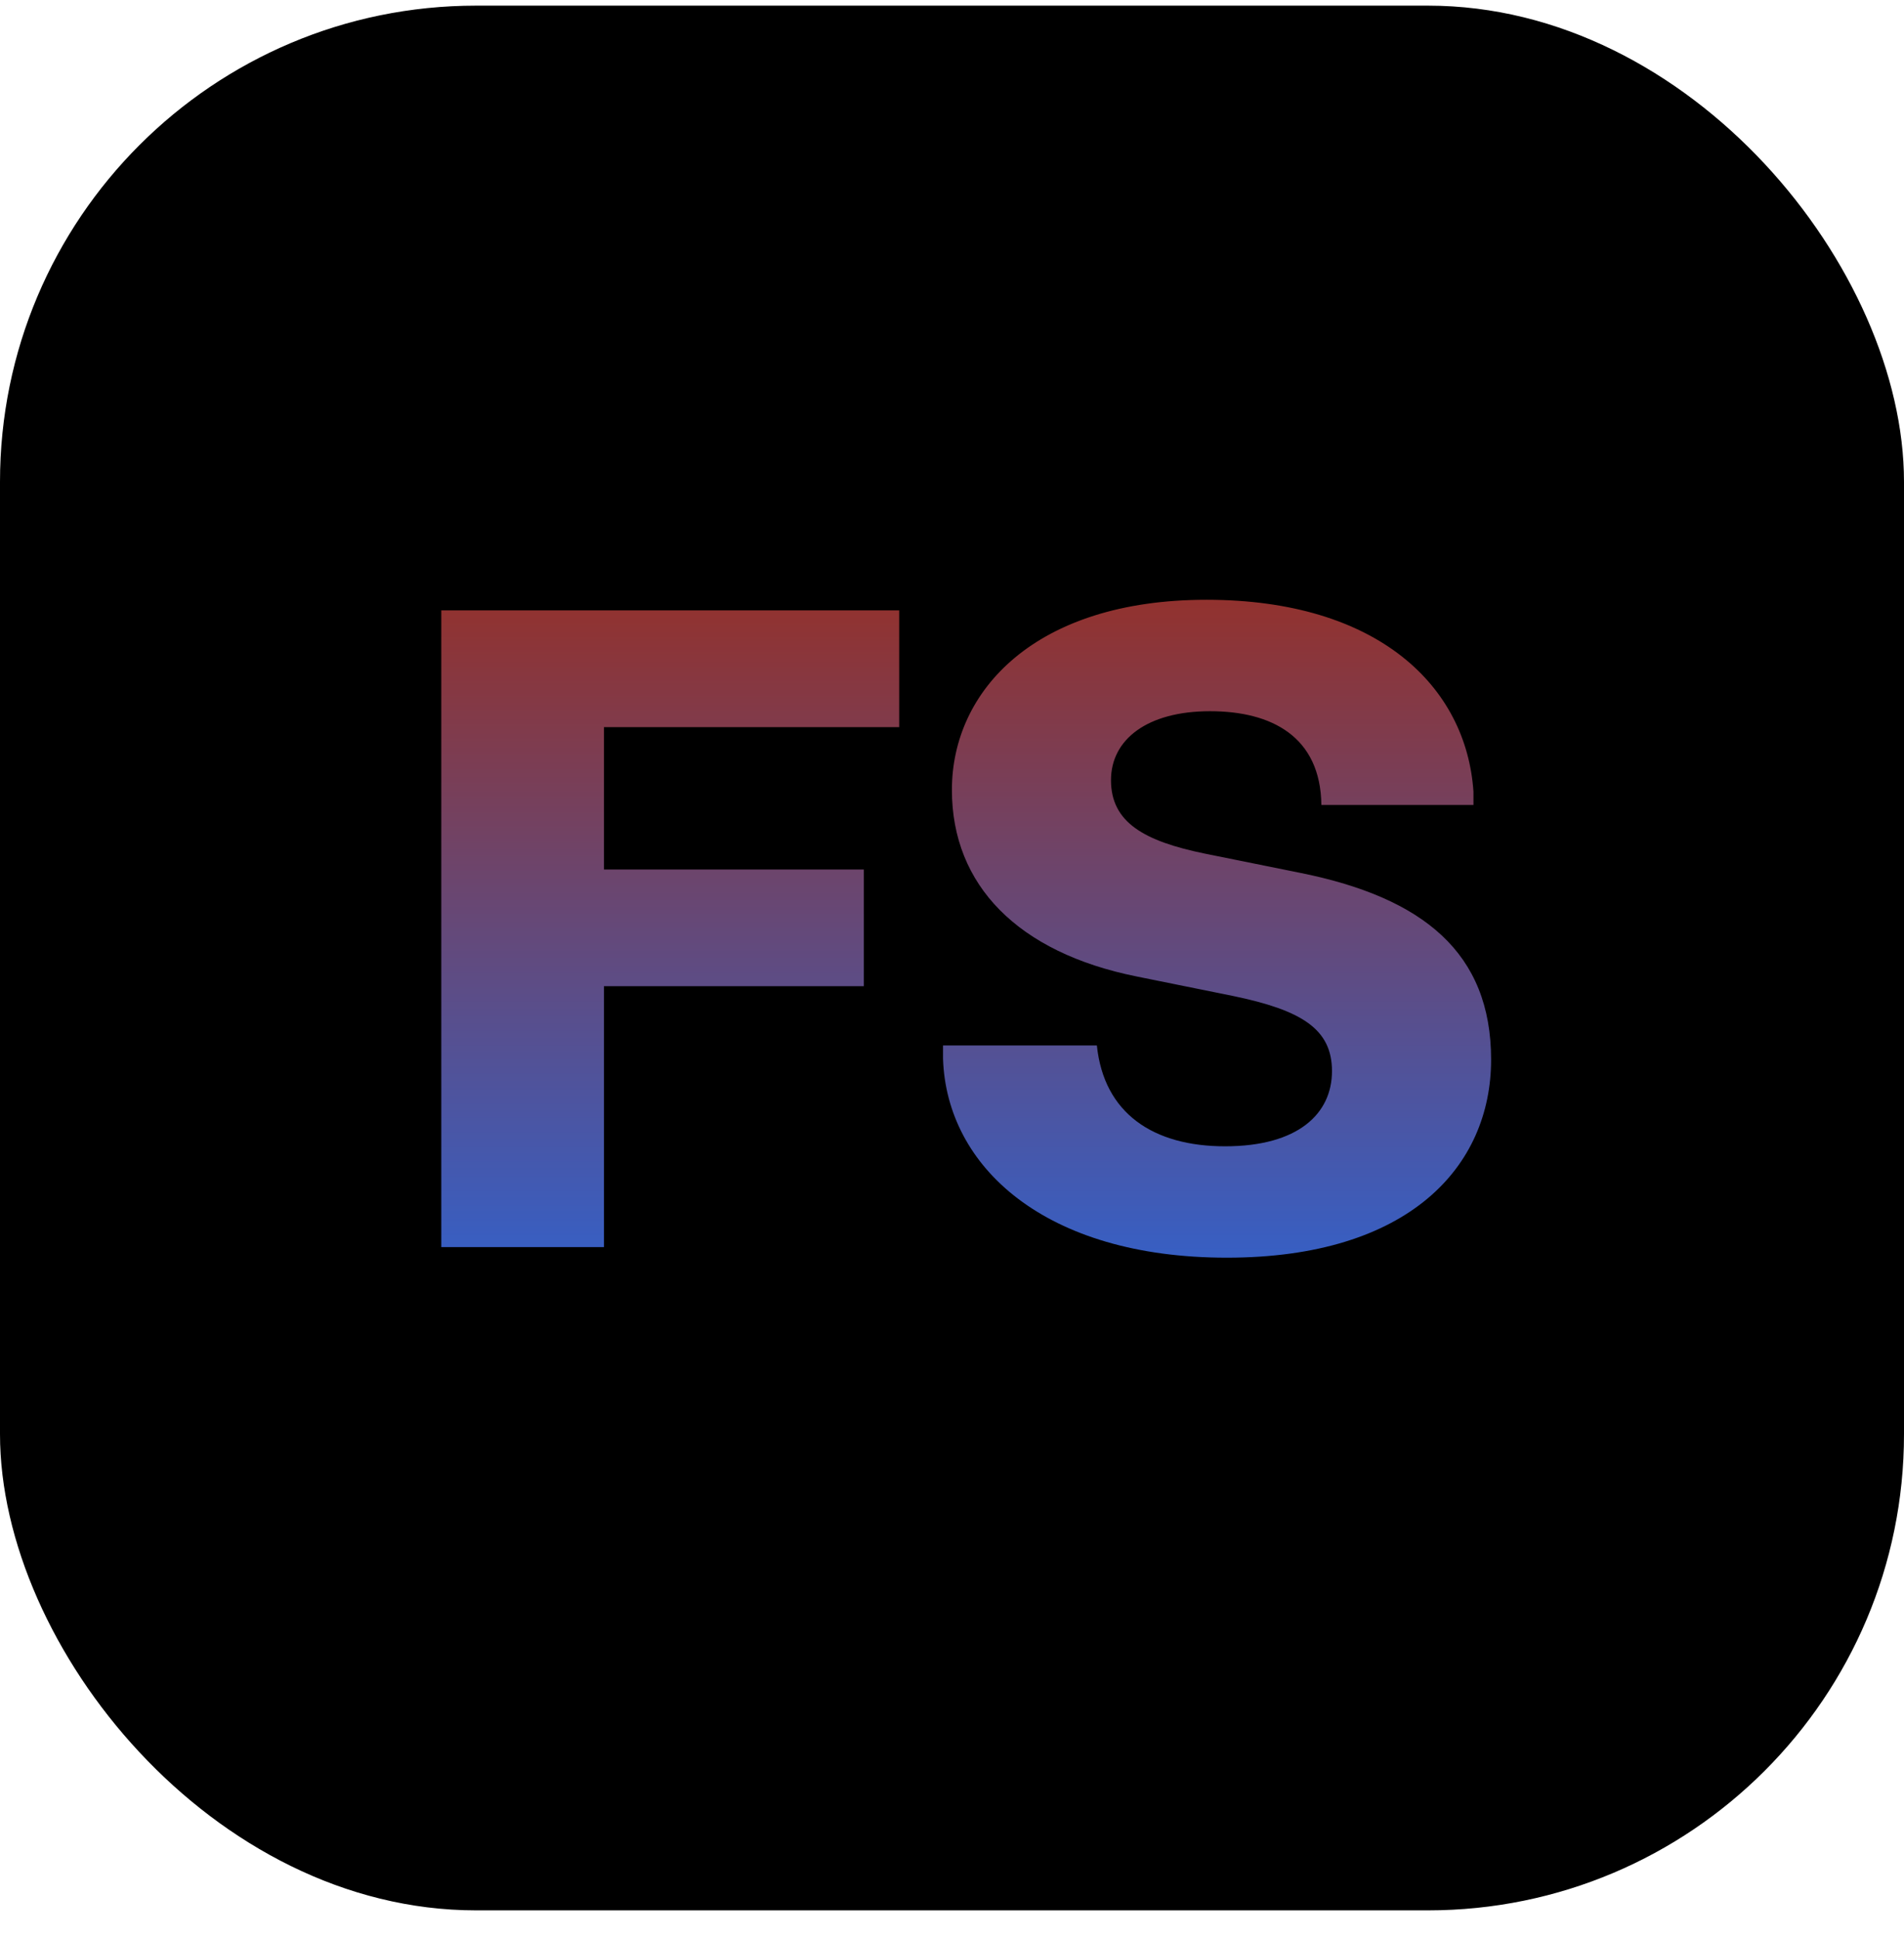
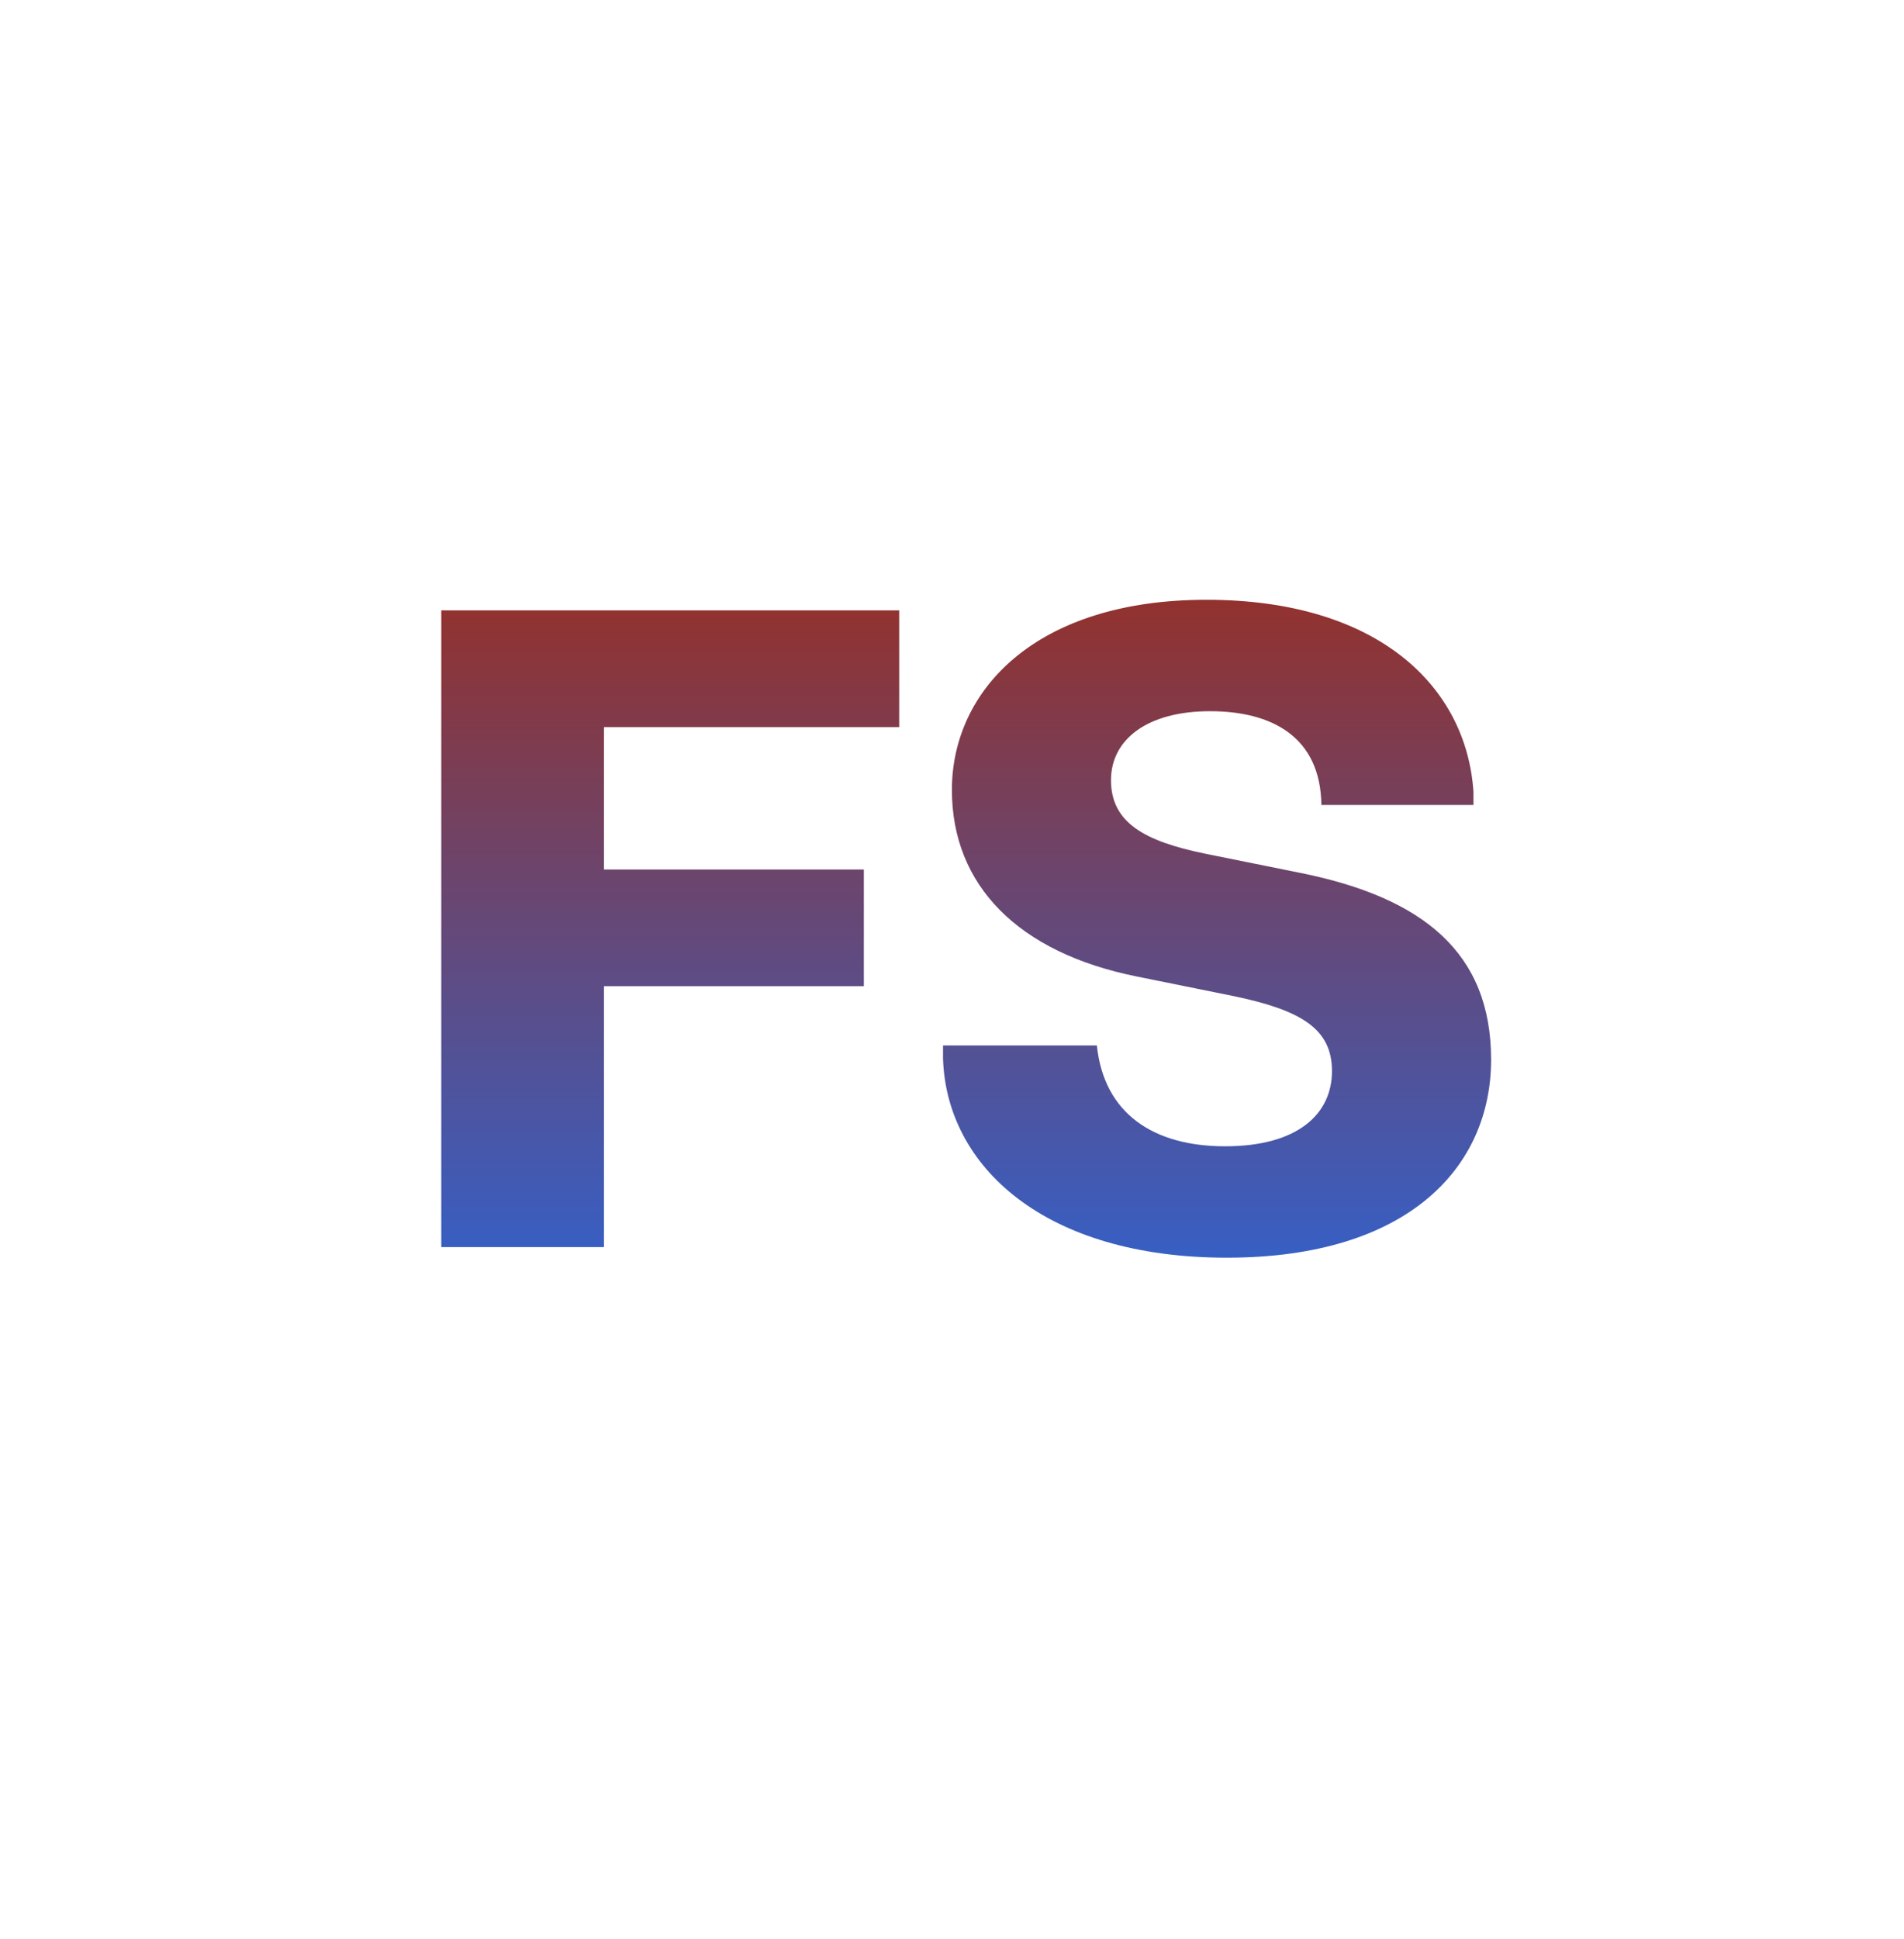
<svg xmlns="http://www.w3.org/2000/svg" width="56" height="57" viewBox="0 0 56 57" fill="none">
-   <rect y="0.166" width="56" height="56" rx="14" fill="black" />
  <path d="M12.979 36.666H17.763V28.995H25.407V25.564H17.763V21.378H26.447V17.945H12.979V36.666ZM27.997 23.224C27.997 26.032 29.947 28.008 33.431 28.709L36.264 29.282C38.267 29.698 39.176 30.244 39.176 31.491C39.176 32.739 38.188 33.702 36.031 33.702C33.925 33.702 32.468 32.739 32.261 30.738H27.736V31.128C27.84 34.3 30.727 36.977 36.083 36.977C41.438 36.977 43.856 34.3 43.856 31.154C43.856 28.008 41.855 26.395 38.267 25.668L35.432 25.096C33.664 24.732 32.676 24.186 32.676 22.938C32.676 21.741 33.742 20.91 35.589 20.91C37.408 20.91 38.839 21.663 38.864 23.666H43.337V23.276C43.129 20.181 40.529 17.634 35.484 17.634C30.441 17.634 27.997 20.311 27.997 23.224Z" fill="url(#paint0_linear_1763_11966)" />
  <defs>
    <linearGradient id="paint0_linear_1763_11966" x1="28" y1="11.665" x2="28" y2="44.666" gradientUnits="userSpaceOnUse">
      <stop stop-color="#AE2400" />
      <stop offset="1" stop-color="#1371FF" />
    </linearGradient>
  </defs>
</svg>